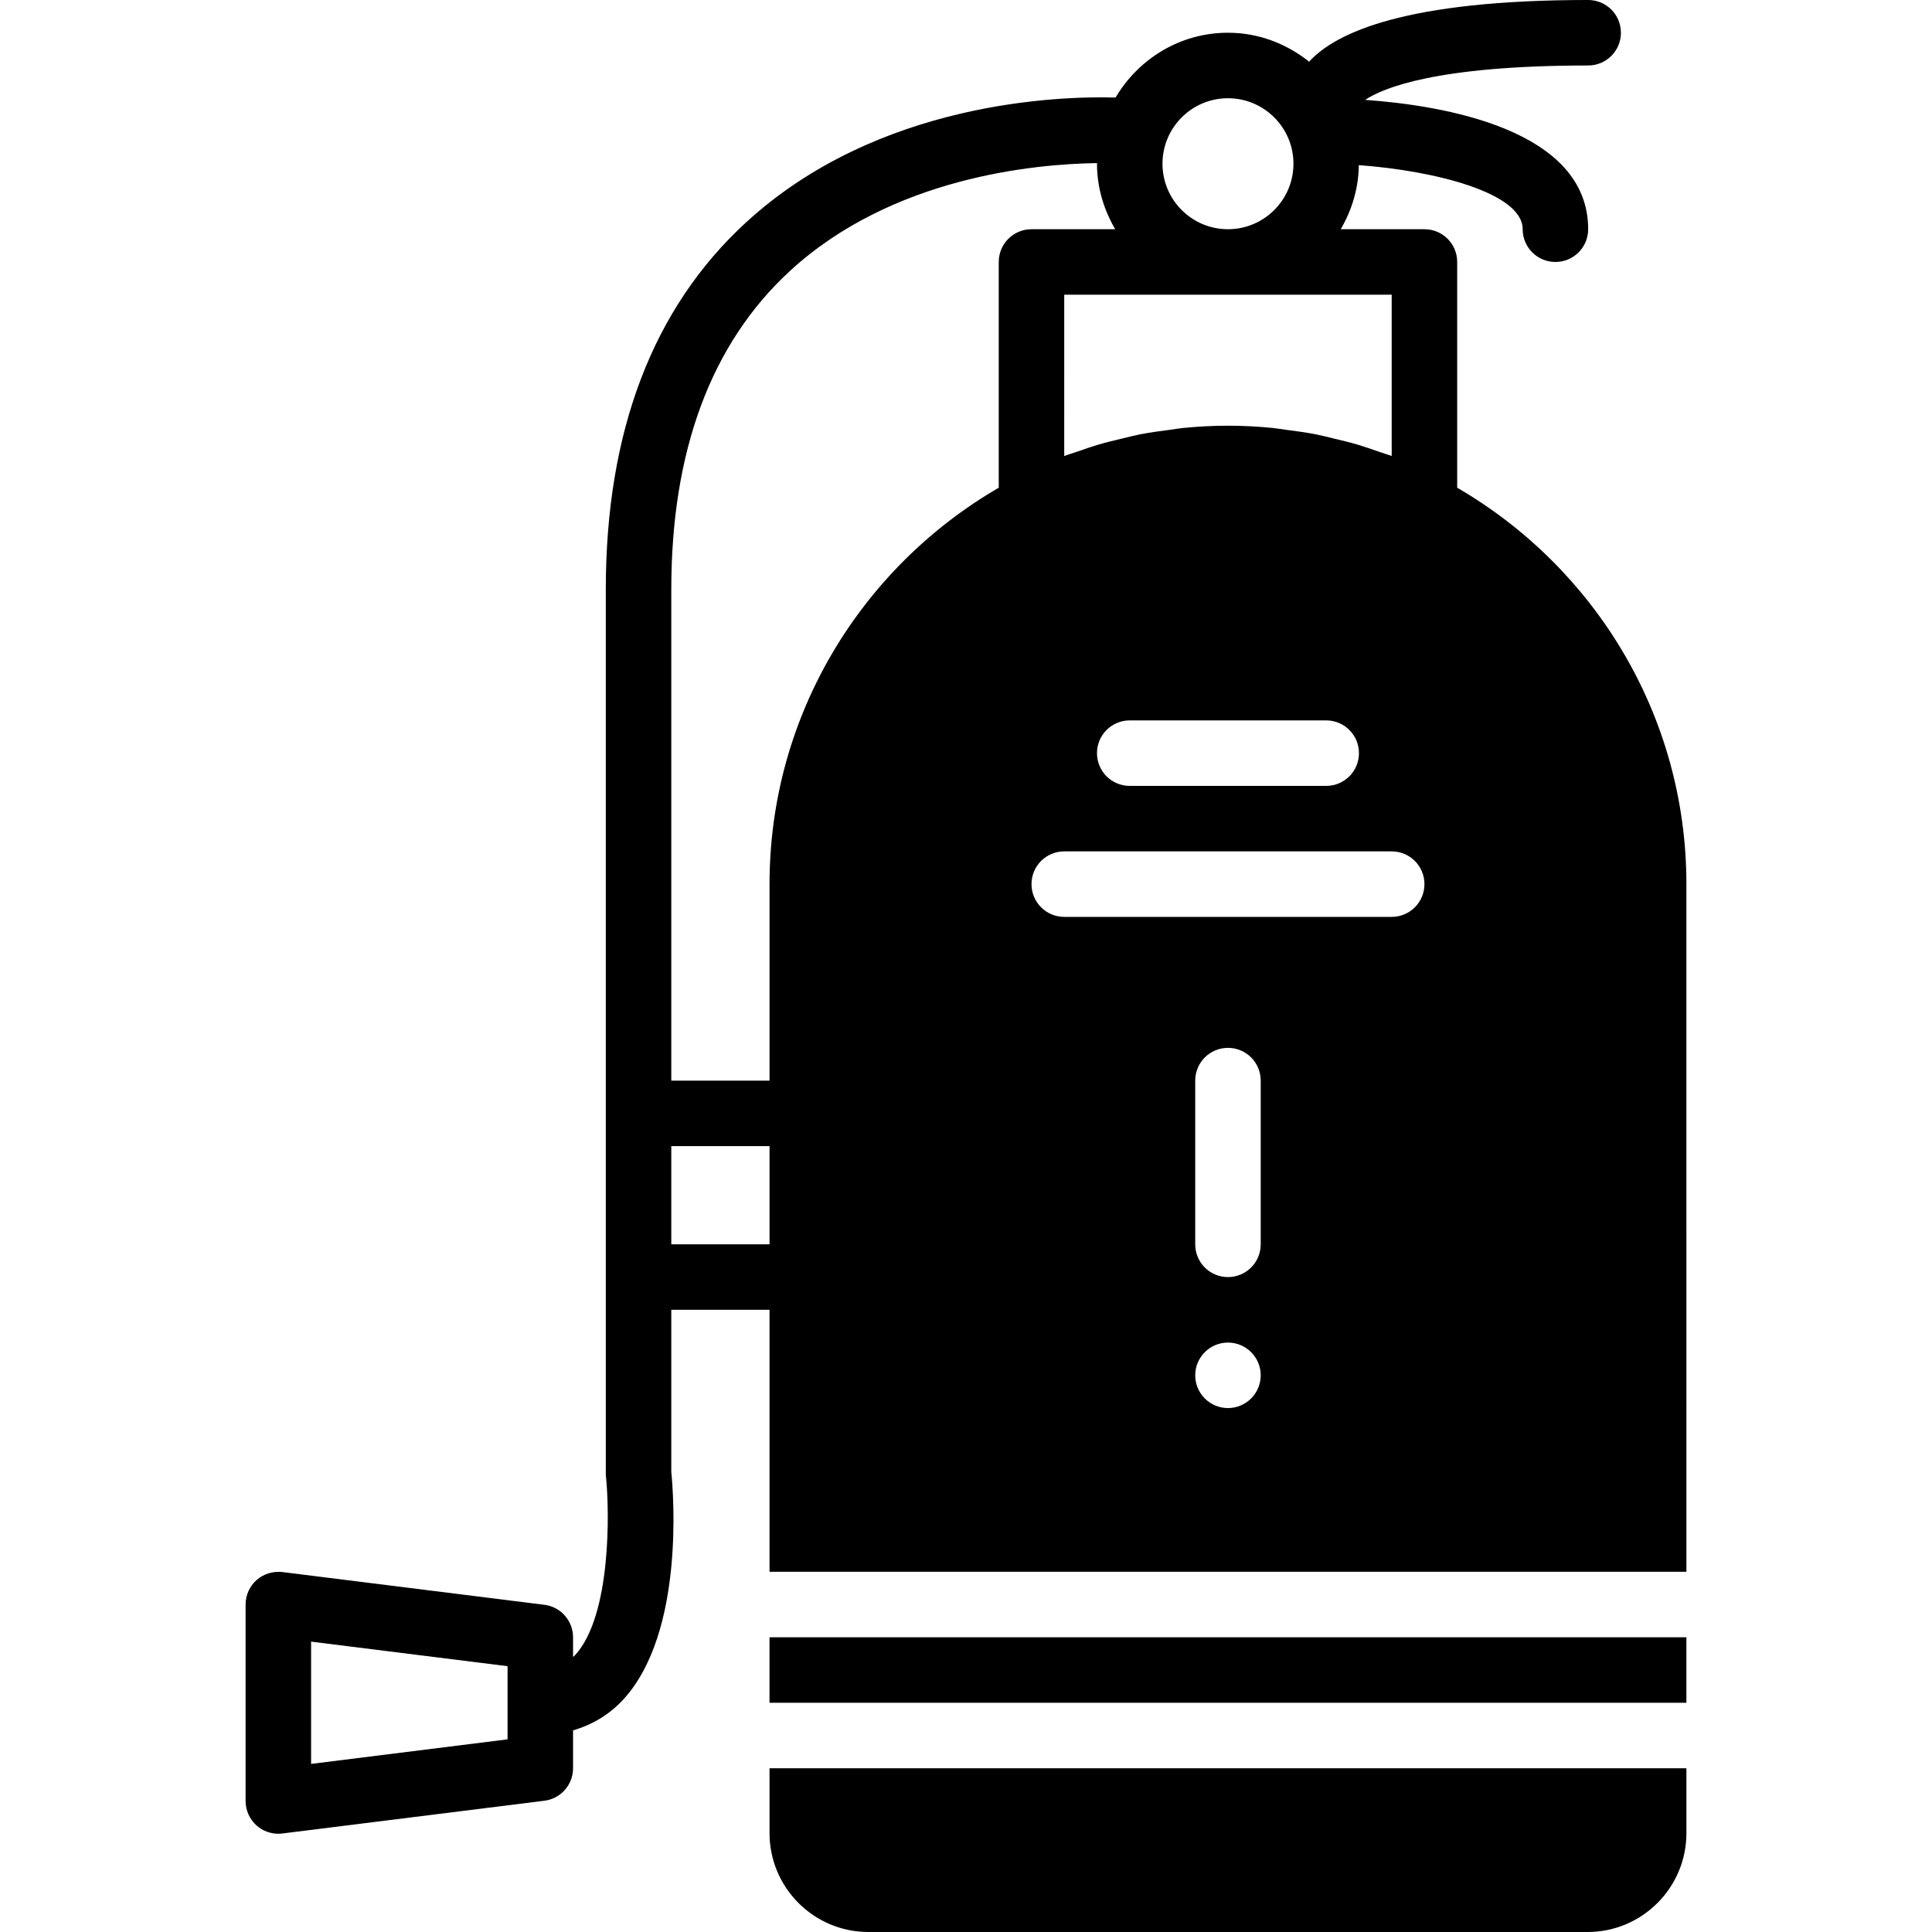
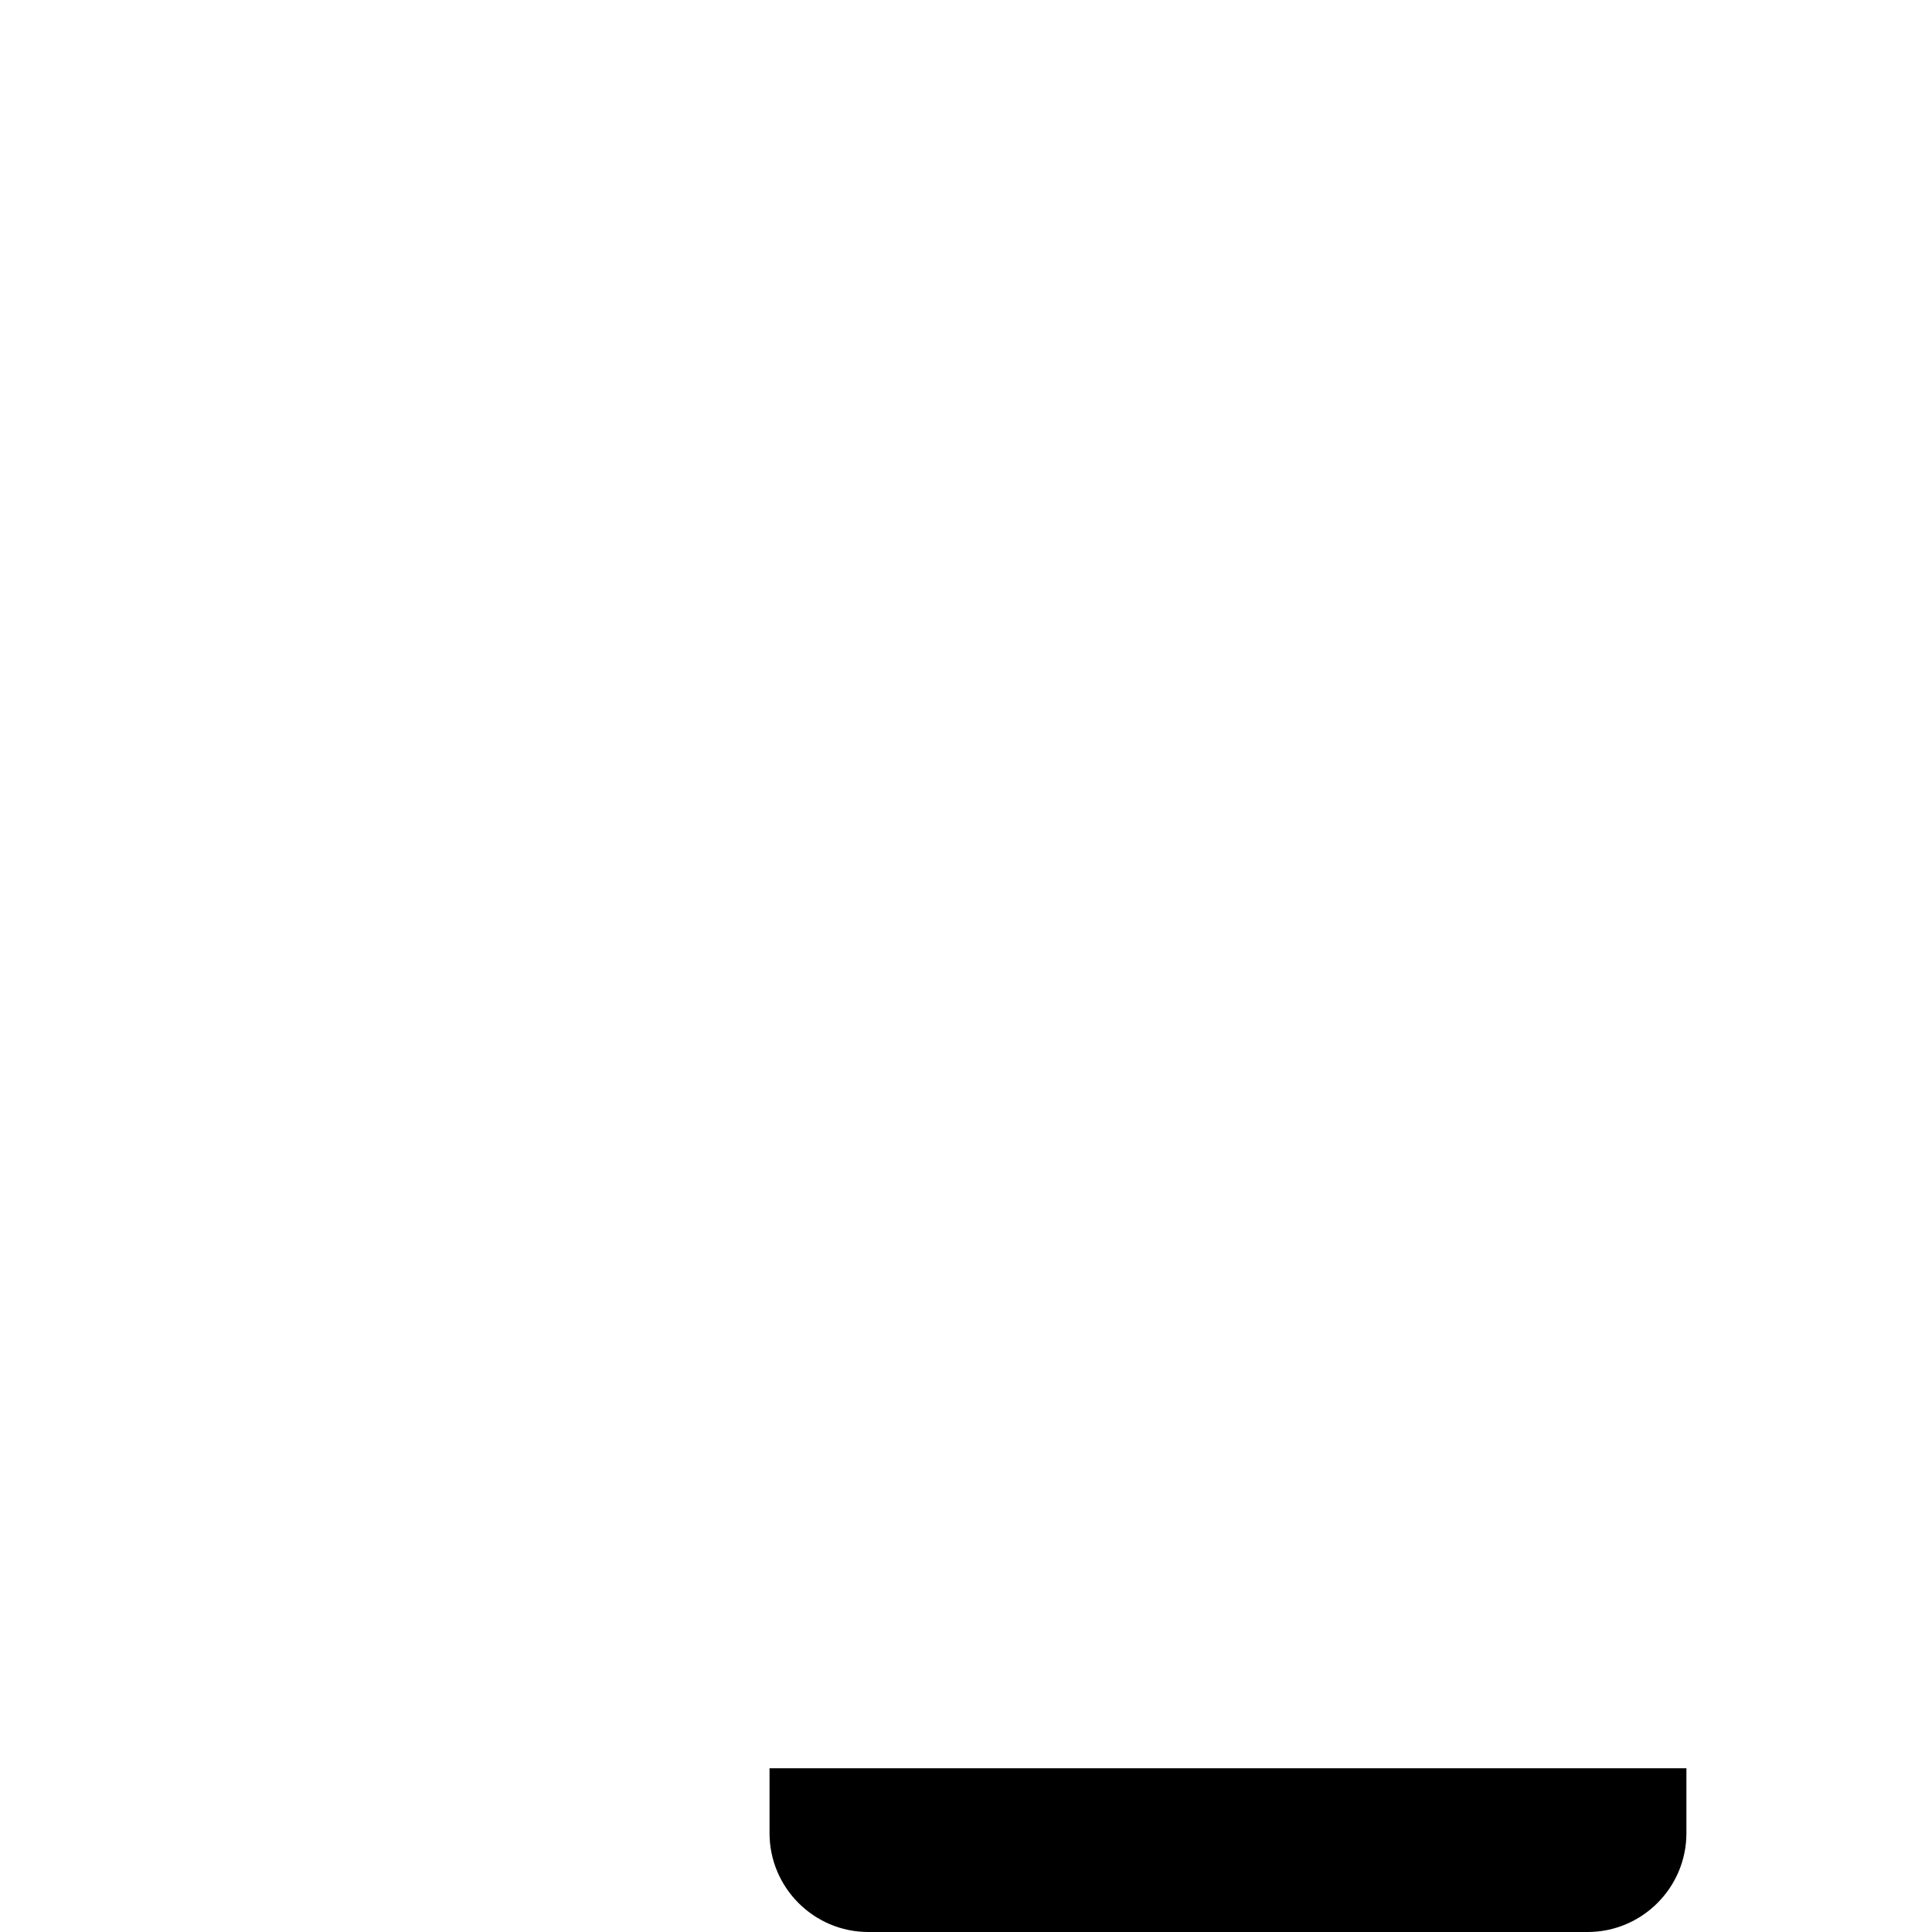
<svg xmlns="http://www.w3.org/2000/svg" version="1.1" id="Layer_1" x="0px" y="0px" viewBox="0 0 512 512" style="enable-background:new 0 0 512 512;" xml:space="preserve">
  <g>
    <g>
-       <path d="M386.17,129.249V69.424c0-4.799-3.879-8.678-8.678-8.678h-22.181c2.924-5.025,4.721-10.769,4.79-16.983    c20.393,1.501,43.424,7.402,43.424,16.983c0,4.799,3.879,8.678,8.678,8.678c4.799,0,8.678-3.879,8.678-8.678    c0-26.572-38.712-32.829-59.097-34.278c4.599-3.089,18.753-9.112,59.097-9.112c4.799,0,8.678-3.879,8.678-8.678    c0-4.799-3.879-8.678-8.678-8.678c-48.007,0-66.812,8.504-73.954,16.349c-5.936-4.729-13.347-7.671-21.504-7.671    c-12.713,0-23.734,6.942-29.783,17.174c-14.744-0.425-63.019,0.955-98.034,33.185c-24.593,22.623-37.064,55.313-37.064,97.166    v138.846v43.39v52.068c0,0.304,0.017,0.616,0.052,0.911c0.929,8.86,1.449,36.508-8.097,47.113c-0.2,0.226-0.425,0.382-0.633,0.581    v-5.215c0-4.374-3.263-8.07-7.602-8.609l-69.424-8.678c-2.447-0.278-4.955,0.46-6.821,2.1c-1.866,1.649-2.933,4.018-2.933,6.508    v52.068c0,2.491,1.067,4.86,2.933,6.508c1.588,1.406,3.645,2.169,5.745,2.169c0.356,0,0.72-0.026,1.076-0.069l69.424-8.678    c4.339-0.538,7.602-4.235,7.602-8.609v-10.04c5.163-1.51,9.797-4.261,13.555-8.444c15.924-17.738,13.078-53.994,12.479-60.069    v-42.939h26.034v69.424h242.982V234.304C446.915,189.456,422.418,150.293,386.17,129.249z M134.51,460.945l-52.068,6.508v-32.404    l52.068,6.508V460.945z M325.424,26.034c9.572,0,17.356,7.784,17.356,17.356c0,9.572-7.784,17.356-17.356,17.356    c-9.572,0-17.355-7.784-17.355-17.356C308.069,33.818,315.853,26.034,325.424,26.034z M368.814,78.102v42.748    c-1.163-0.451-2.352-0.764-3.515-1.18c-1.796-0.625-3.575-1.258-5.406-1.805c-2.178-0.642-4.382-1.172-6.587-1.692    c-1.484-0.356-2.951-0.746-4.452-1.041c-2.664-0.521-5.354-0.894-8.062-1.232c-1.163-0.148-2.308-0.365-3.489-0.486    c-3.922-0.382-7.88-0.599-11.88-0.599c-4,0-7.958,0.217-11.88,0.599c-1.18,0.121-2.326,0.338-3.489,0.486    c-2.708,0.338-5.398,0.712-8.062,1.232c-1.501,0.295-2.968,0.686-4.452,1.041c-2.204,0.521-4.408,1.05-6.587,1.692    c-1.831,0.547-3.61,1.18-5.406,1.805c-1.163,0.417-2.352,0.729-3.515,1.18V78.102H368.814z M360.136,199.592    c0,4.799-3.879,8.678-8.678,8.678H299.39c-4.799,0-8.678-3.879-8.678-8.678c0-4.799,3.879-8.678,8.678-8.678h52.068    C356.257,190.914,360.136,194.793,360.136,199.592z M203.934,329.761H177.9v-26.034h26.034V329.761z M264.679,69.424v59.826    c-36.248,21.044-60.746,60.208-60.746,105.054v52.068H177.9V156.202c0-36.742,10.552-65.111,31.353-84.315    c27.153-25.053,65.206-28.438,81.477-28.663c0,0.061-0.017,0.104-0.017,0.165c0,6.352,1.84,12.227,4.825,17.356h-22.181    C268.558,60.746,264.679,64.625,264.679,69.424z M325.424,373.151c-4.79,0-8.678-3.888-8.678-8.678s3.888-8.678,8.678-8.678    s8.678,3.888,8.678,8.678S330.215,373.151,325.424,373.151z M334.102,329.761c0,4.799-3.879,8.678-8.678,8.678    c-4.799,0-8.678-3.879-8.678-8.678v-43.39c0-4.799,3.879-8.678,8.678-8.678c4.799,0,8.678,3.879,8.678,8.678V329.761z     M368.814,242.982h-86.779c-4.799,0-8.678-3.879-8.678-8.678s3.879-8.678,8.678-8.678h86.779c4.799,0,8.678,3.879,8.678,8.678    S373.613,242.982,368.814,242.982z" />
-     </g>
+       </g>
  </g>
  <g>
    <g>
      <path d="M203.934,468.61v17.2c0,14.44,11.75,26.19,26.19,26.19h190.602c14.44,0,26.19-11.75,26.19-26.19v-17.2H203.934z" />
    </g>
  </g>
  <g>
    <g>
-       <rect x="203.93" y="433.895" width="242.983" height="17.356" />
-     </g>
+       </g>
  </g>
  <g>
</g>
  <g>
</g>
  <g>
</g>
  <g>
</g>
  <g>
</g>
  <g>
</g>
  <g>
</g>
  <g>
</g>
  <g>
</g>
  <g>
</g>
  <g>
</g>
  <g>
</g>
  <g>
</g>
  <g>
</g>
  <g>
</g>
</svg>